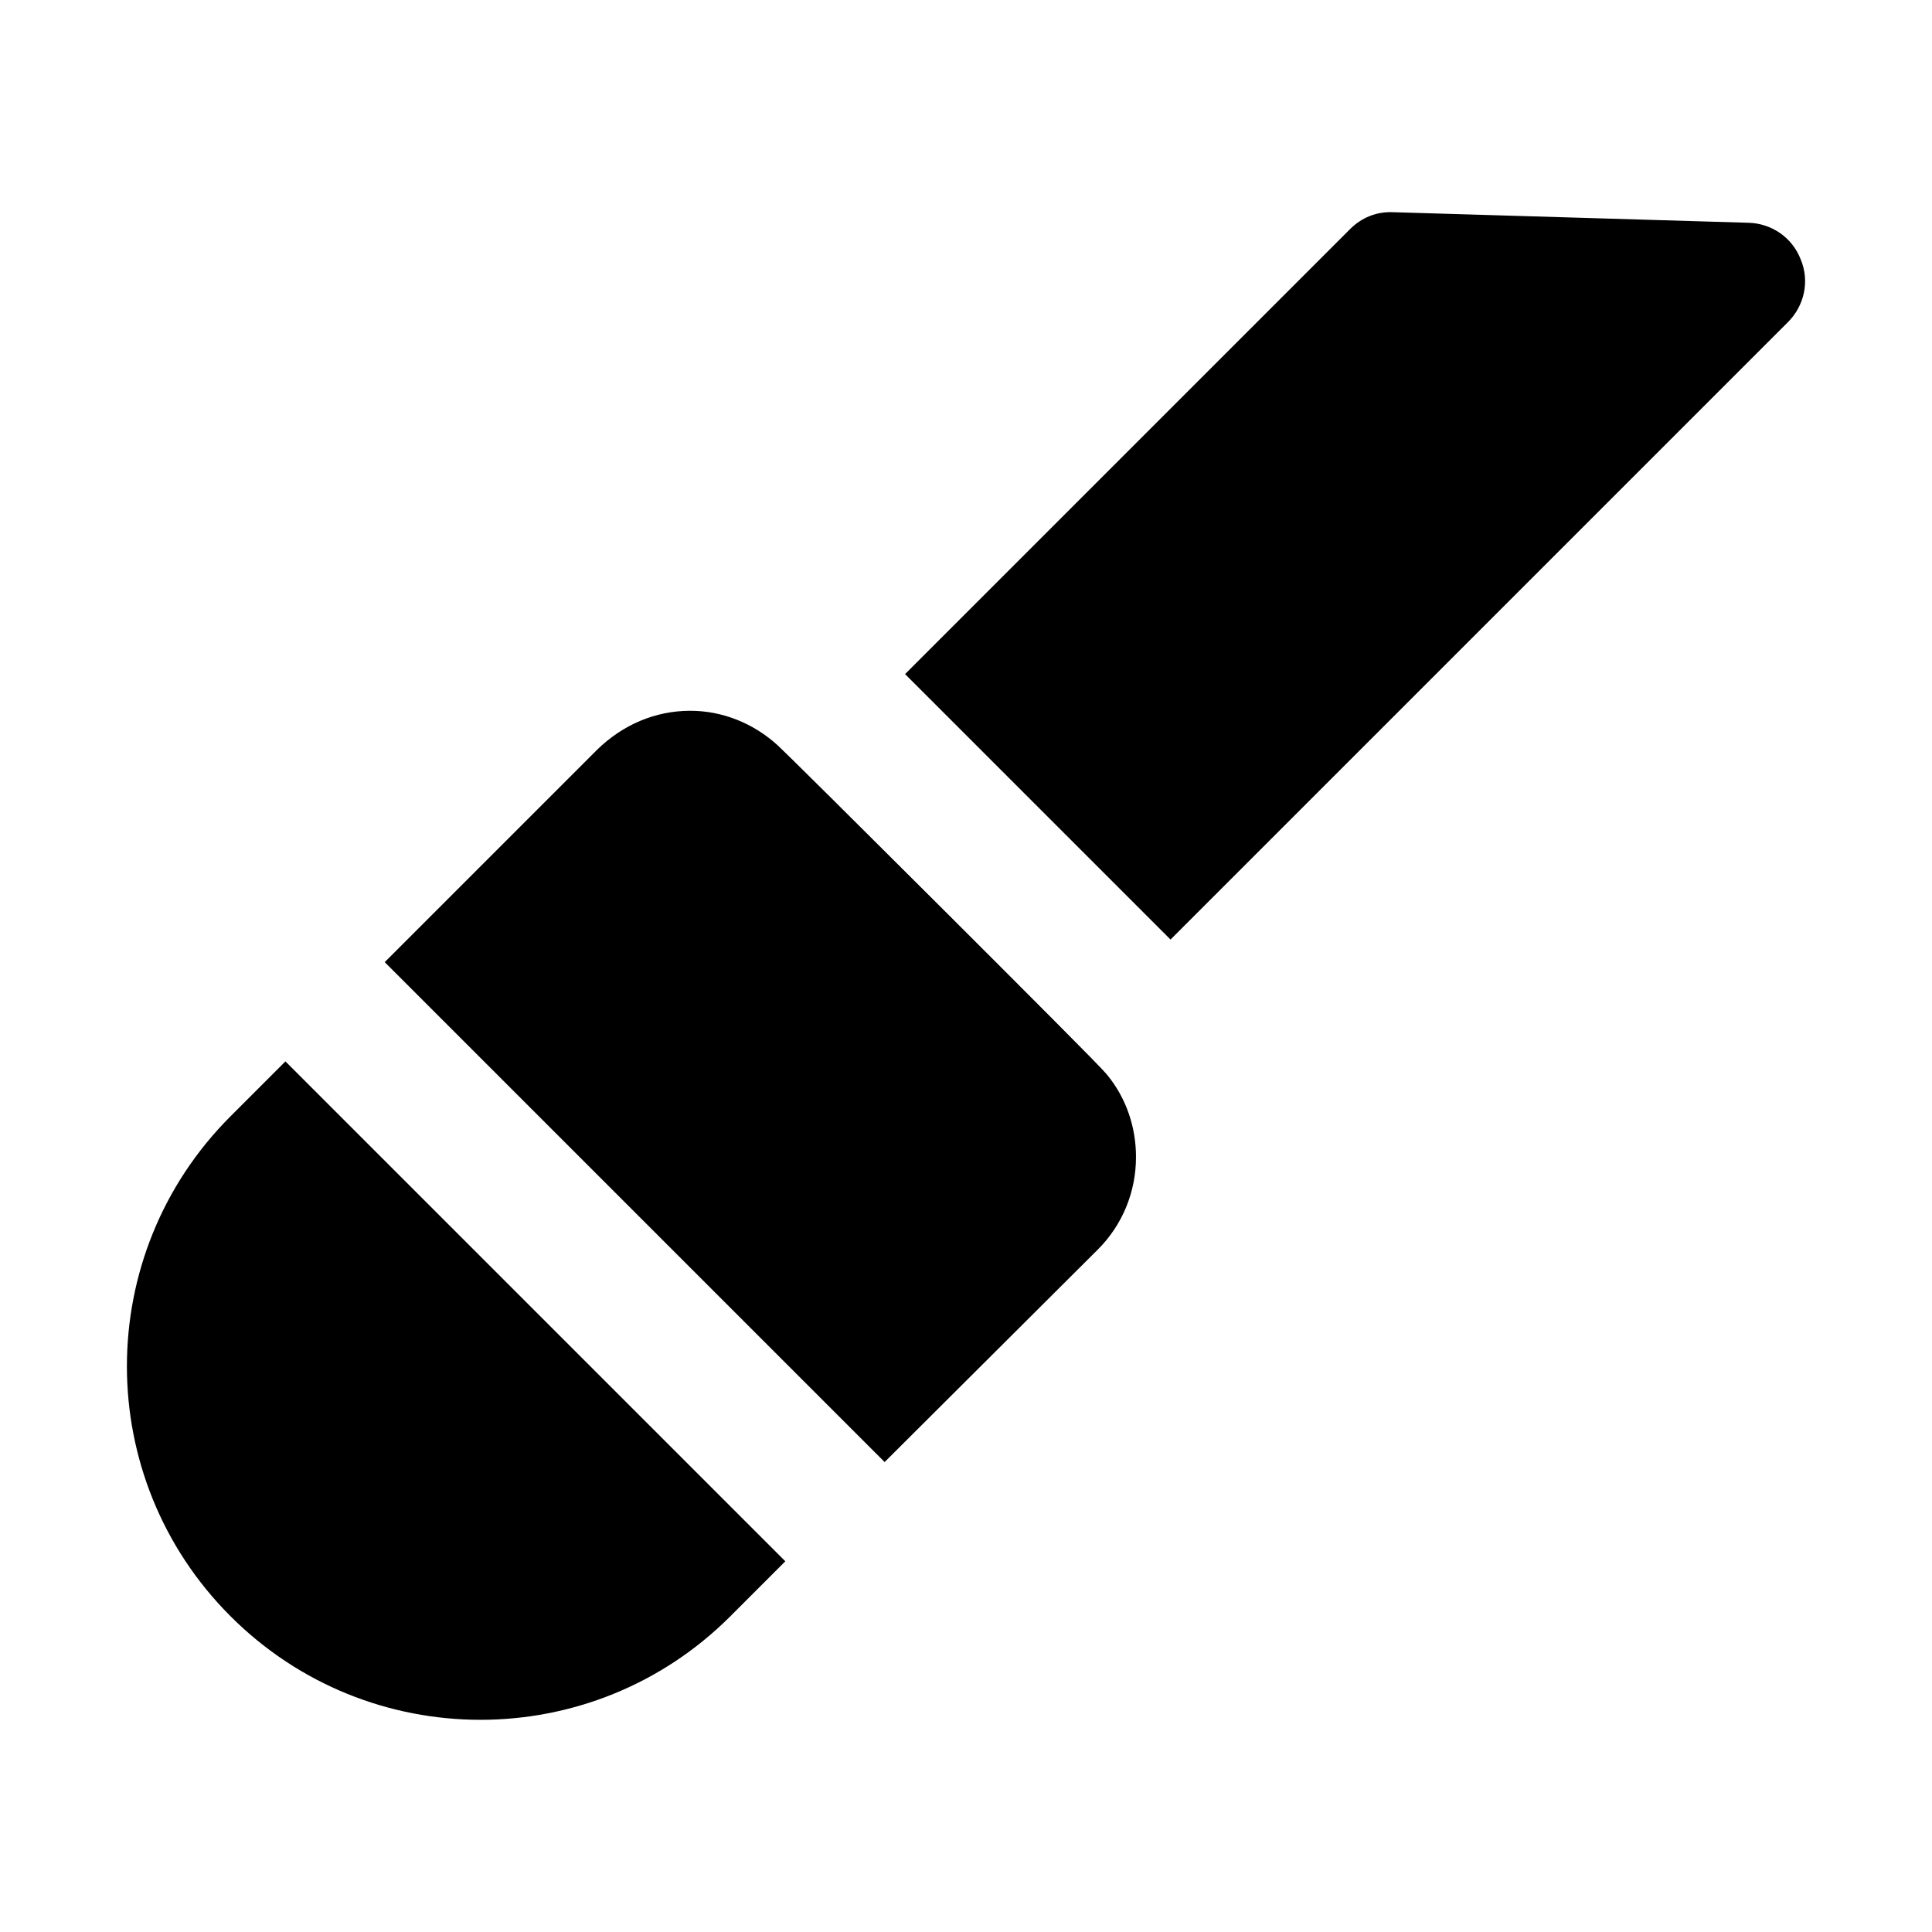
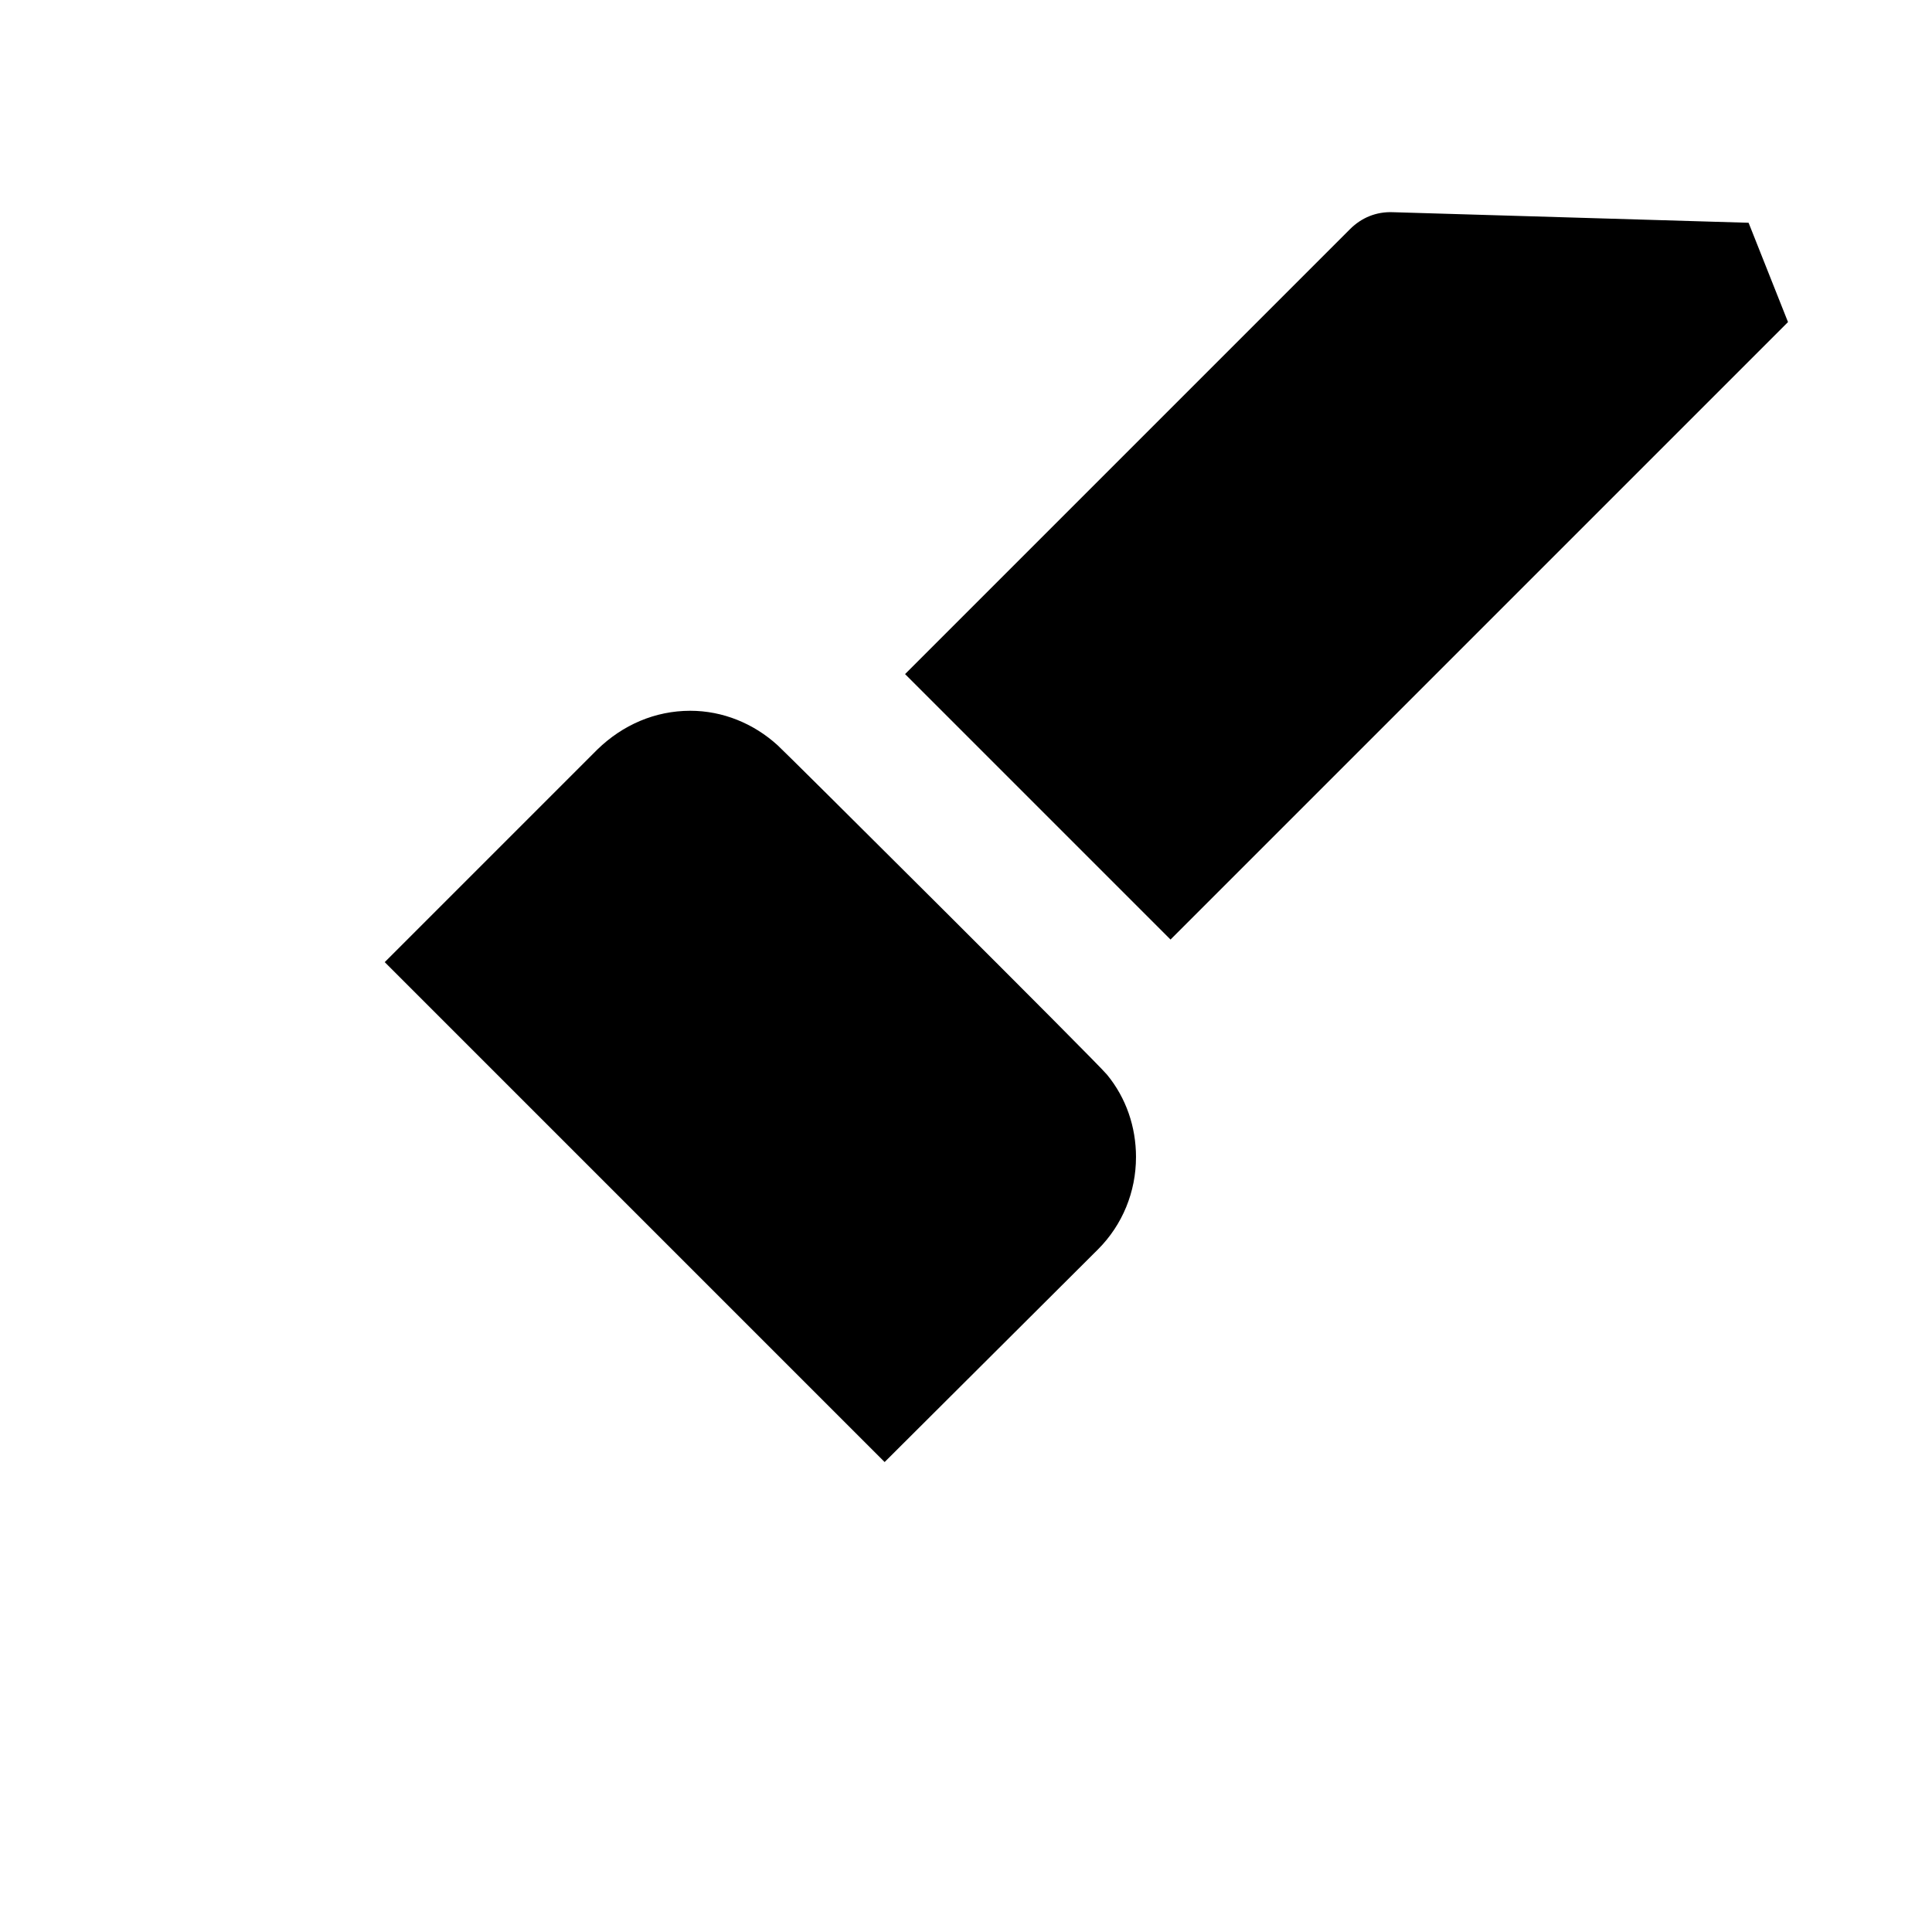
<svg xmlns="http://www.w3.org/2000/svg" fill="#000000" width="800px" height="800px" version="1.1" viewBox="144 144 512 512">
  <g>
-     <path d="m219.64 425.28 132.48 132.48-14.555 14.555c-36.602 36.598-95.875 36.609-132.48 0-36.602-36.602-36.605-95.875 0-132.48z" />
    <path d="m445.05 450.66c0 9.145-3.547 17.914-10.078 24.445l-56.535 56.352-132.48-132.48 56.352-56.352c6.719-6.531 15.301-10.262 24.633-10.262 8.582 0 16.793 3.359 23.137 9.145 0.629 0.418 84.773 84.141 87.324 87.328 5.039 6.152 7.652 13.801 7.652 21.828z" />
-     <path d="m617.84 229.35-163.64 163.64-70.348-70.348 117.93-117.93c2.984-2.984 6.906-4.664 11.383-4.477l94.23 2.801c6.156 0.188 11.57 3.918 13.809 9.703 2.434 5.781 0.941 12.312-3.356 16.605z" />
-     <path d="m437.4 428.82c-111.14-111.14 17.996 17.996-87.324-87.328 0.625 0.418 84.77 84.137 87.324 87.328z" />
+     <path d="m617.84 229.35-163.64 163.64-70.348-70.348 117.93-117.93c2.984-2.984 6.906-4.664 11.383-4.477l94.23 2.801z" />
  </g>
</svg>